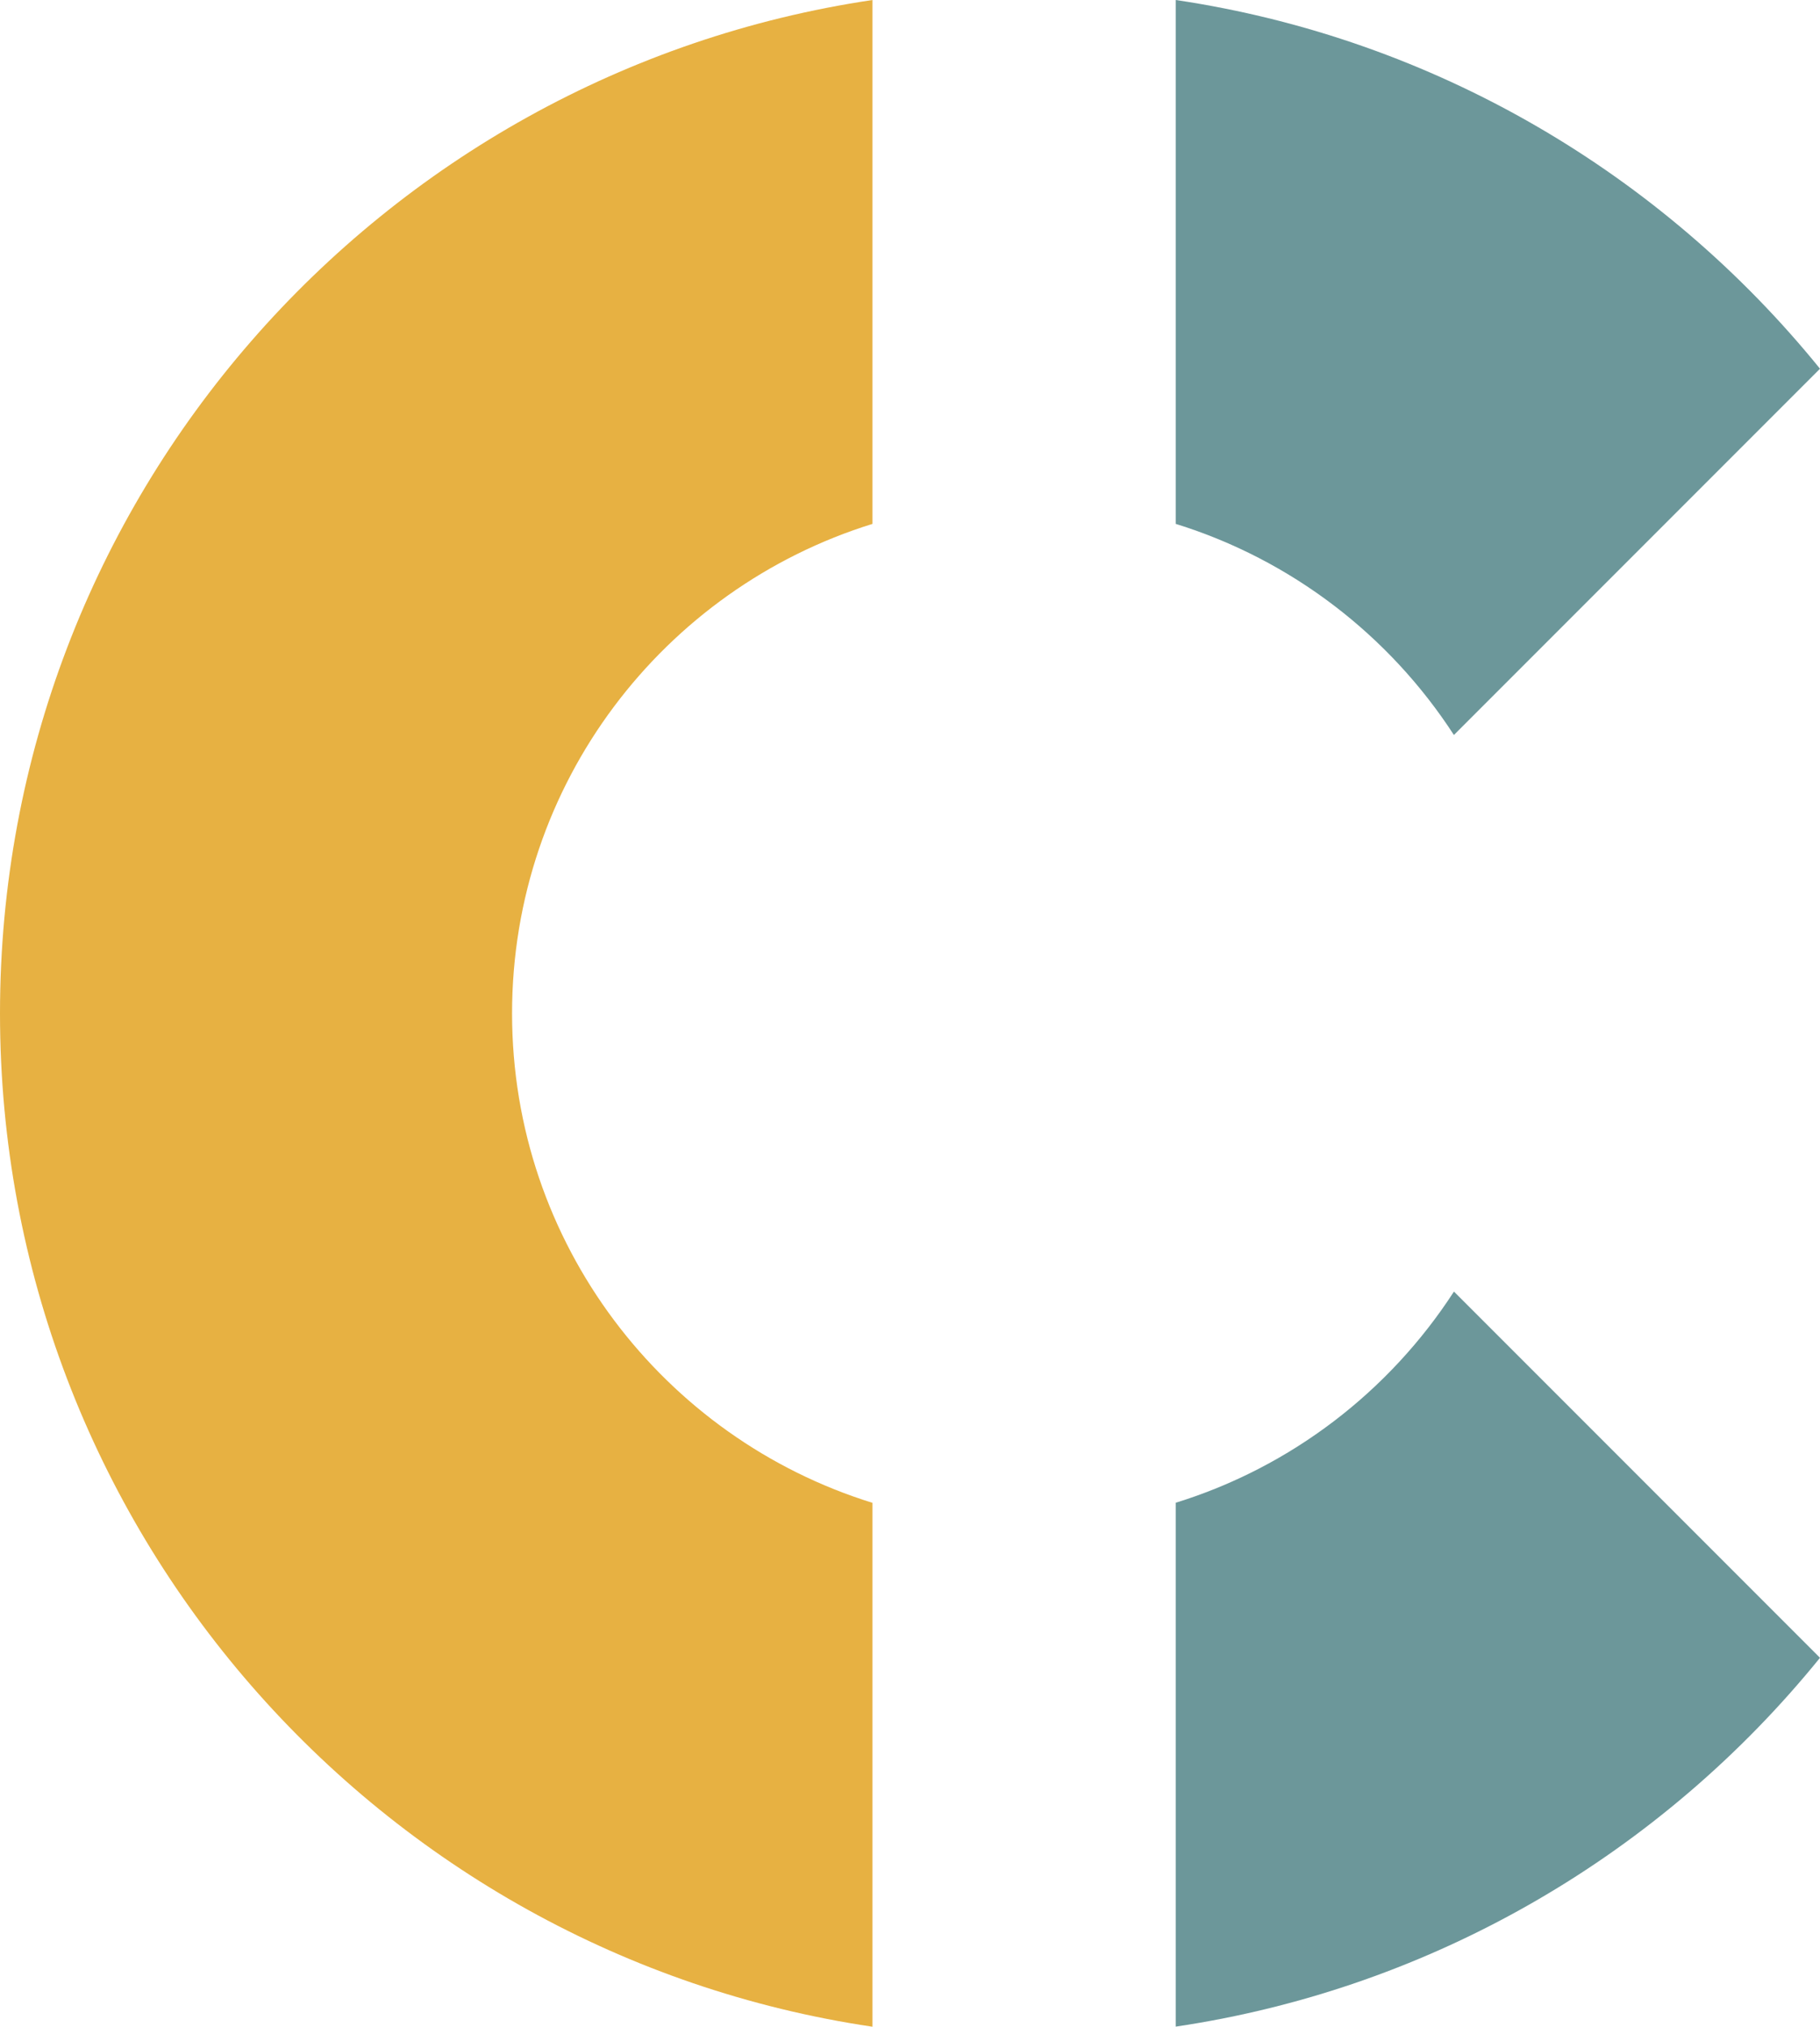
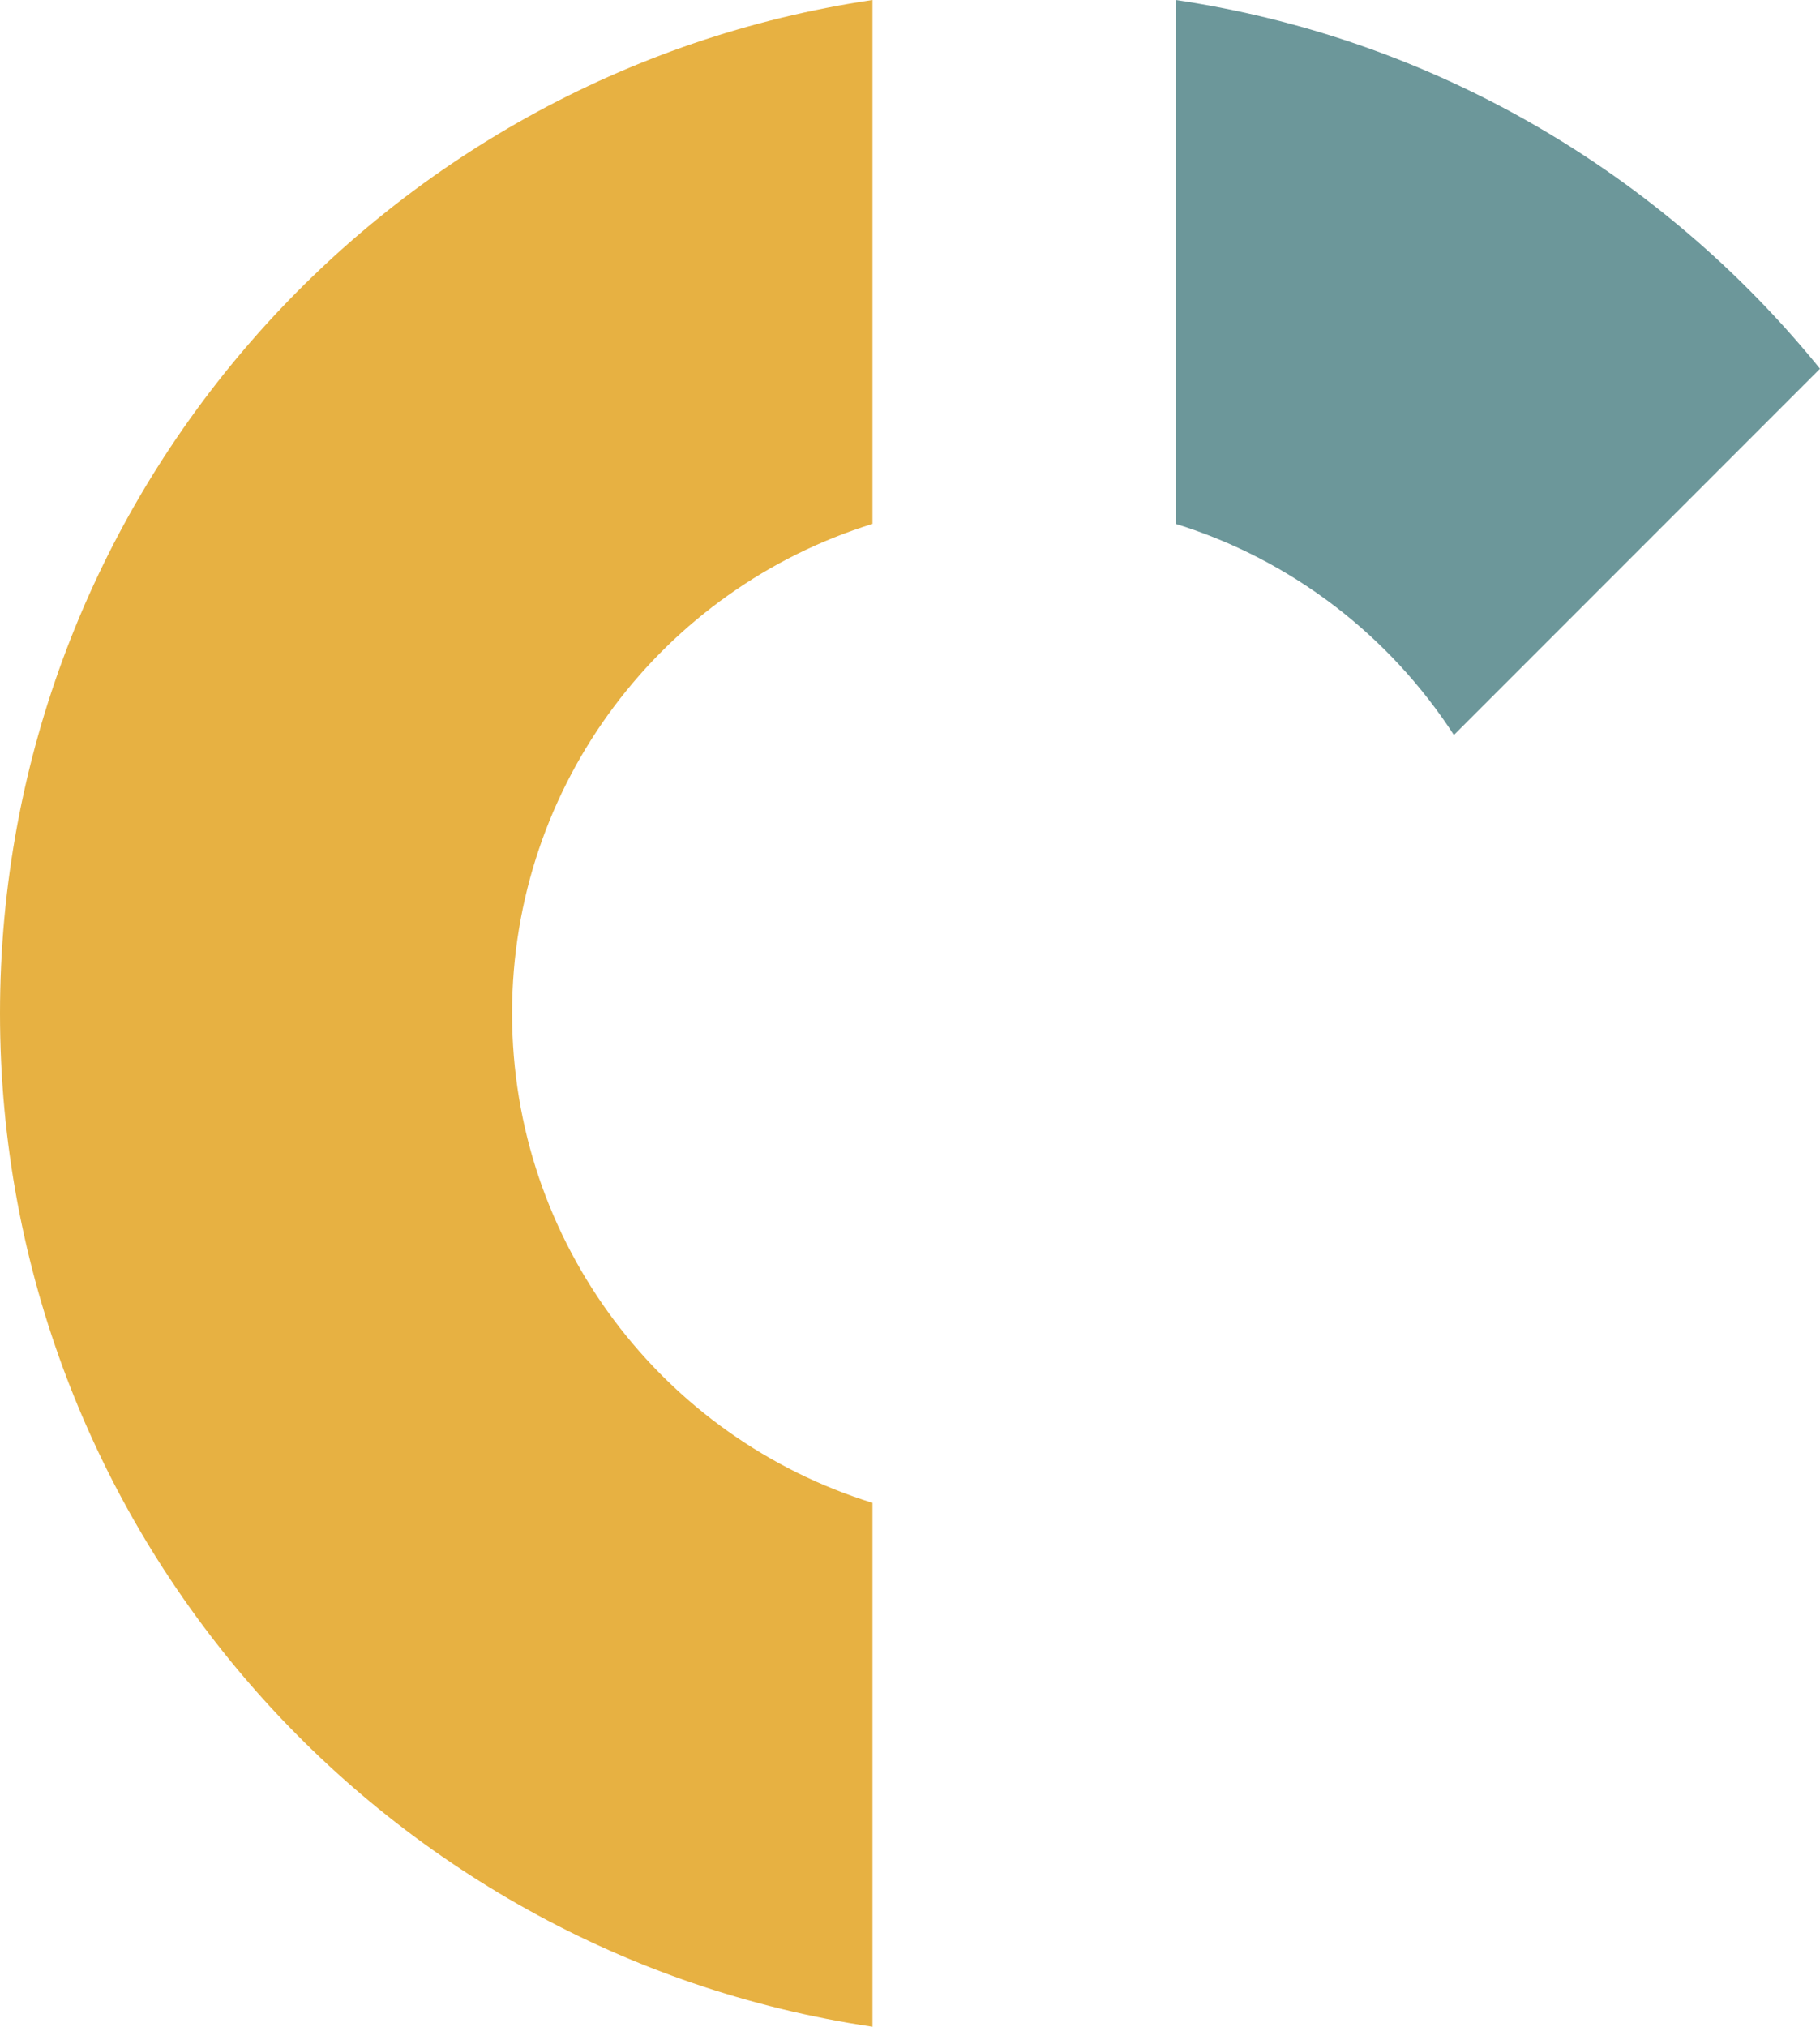
<svg xmlns="http://www.w3.org/2000/svg" id="Livello_2" data-name="Livello 2" viewBox="0 0 163.46 181.94">
  <defs>
    <style>
      .cls-1 {
        fill: #6c979a;
      }

      .cls-1, .cls-2 {
        stroke-width: 0px;
      }

      .cls-2 {
        fill: #e7b142;
      }
    </style>
  </defs>
  <g id="Livello_1-2" data-name="Livello 1">
    <g>
      <path class="cls-2" d="M78.36,134.91c-18.75-5.81-32.37-23.28-32.37-43.94s13.62-38.13,32.37-43.94V0C34.02,6.58,0,44.8,0,90.97s34.02,84.39,78.36,90.97v-47.03Z" />
      <path class="cls-1" d="M105.6,47.03c10.39,3.22,19.19,10.02,24.98,18.95l32.88-32.88C149.3,15.64,128.88,3.46,105.6,0v47.03Z" />
-       <path class="cls-1" d="M130.58,115.95c-5.79,8.94-14.6,15.74-24.98,18.95v47.03c23.28-3.46,43.7-15.64,57.86-33.11l-32.88-32.88Z" />
    </g>
  </g>
</svg>